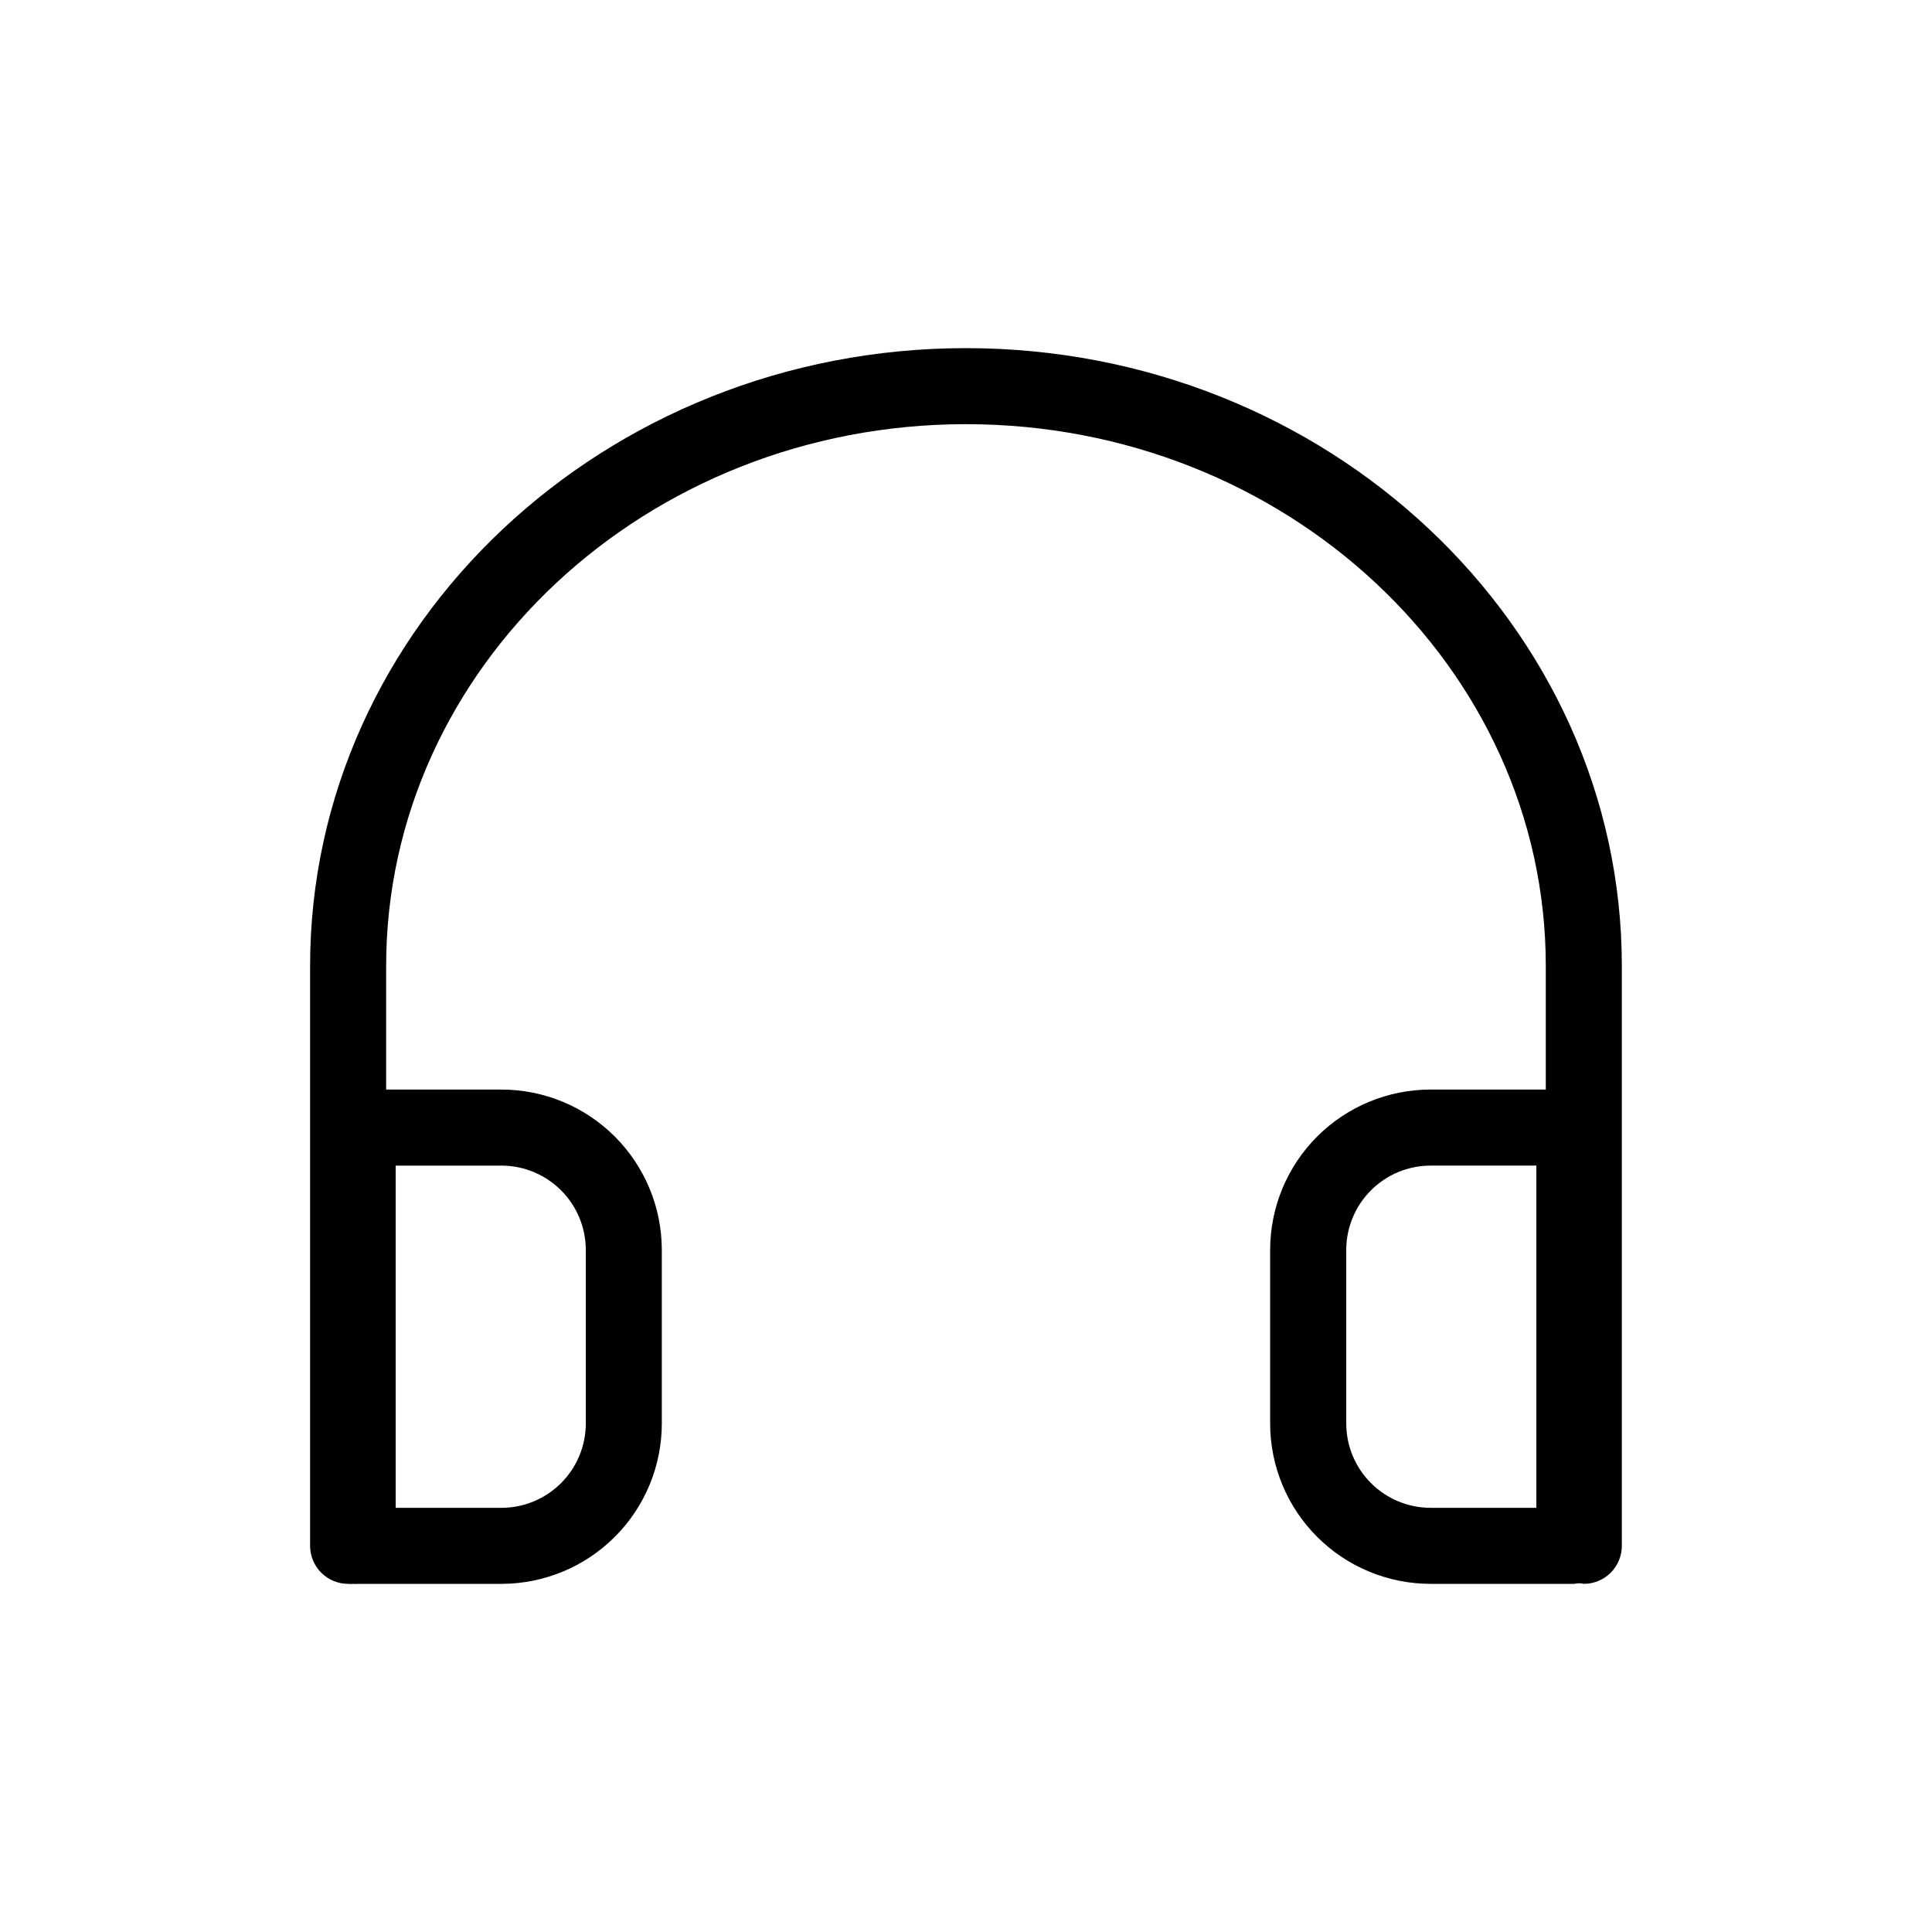
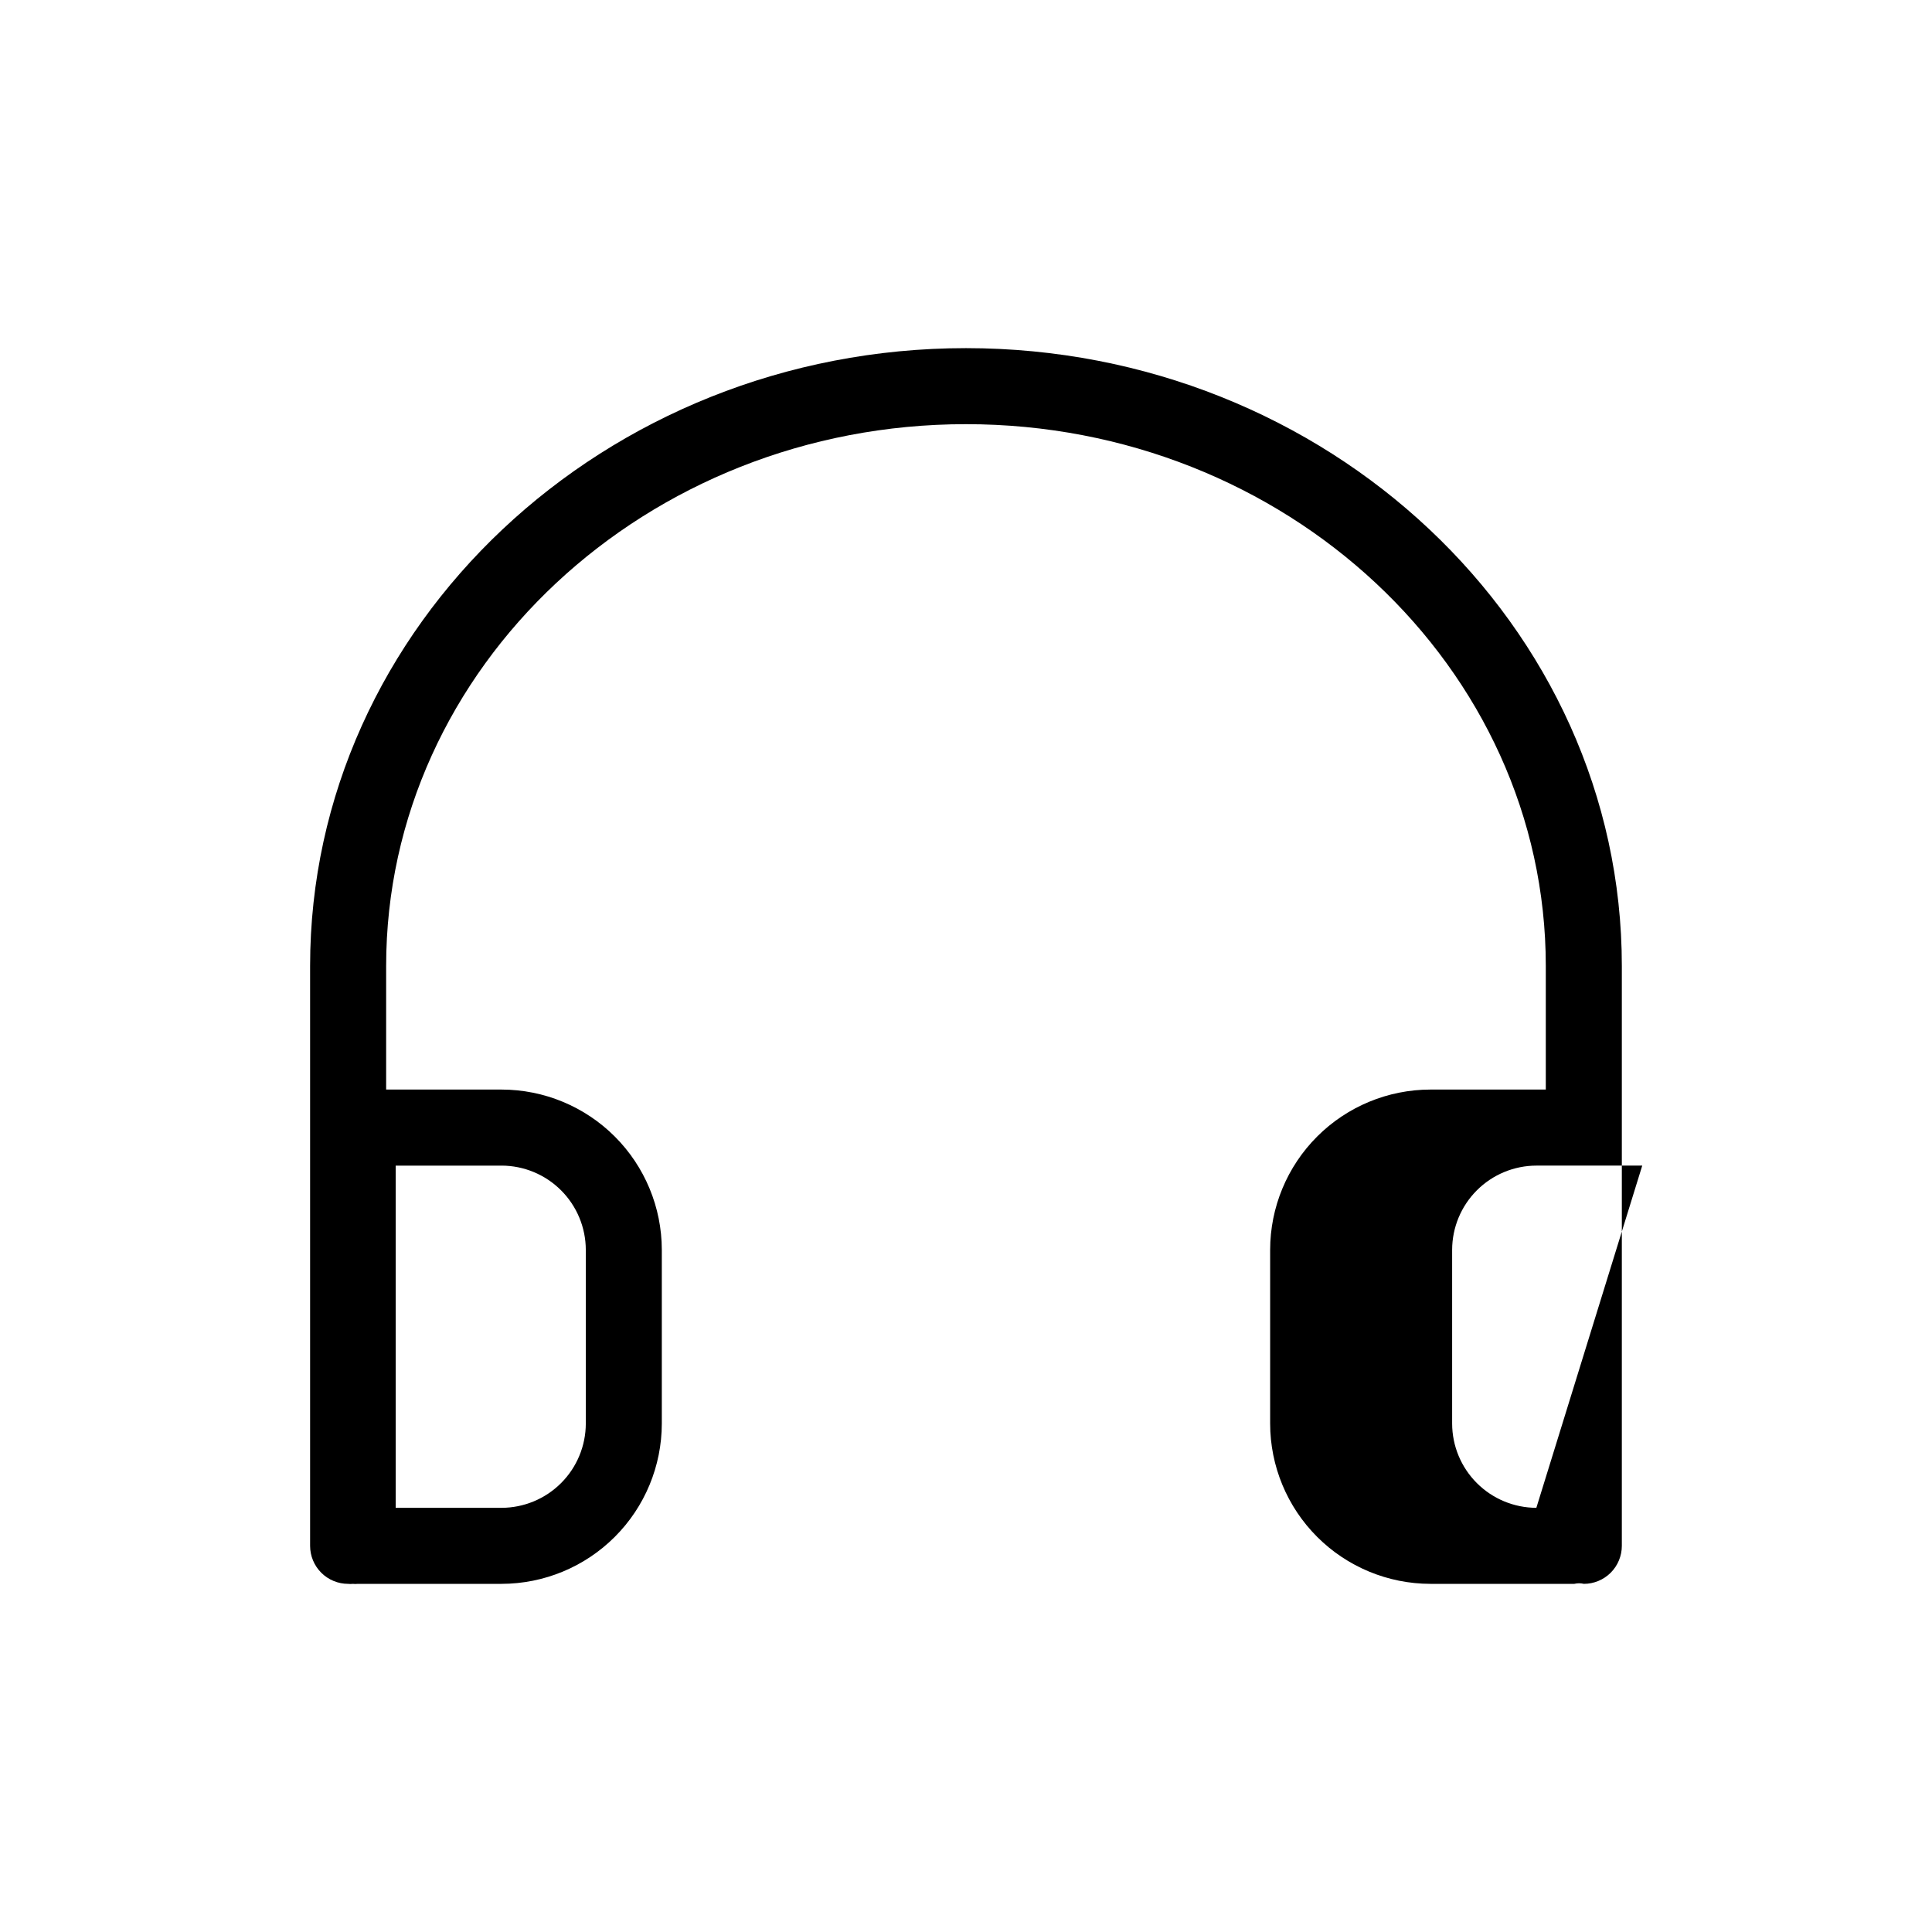
<svg xmlns="http://www.w3.org/2000/svg" fill="#000000" width="800px" height="800px" version="1.1" viewBox="144 144 512 512">
-   <path d="m400 236.26c-95.727 0-173.82 73.453-173.82 163.74v153.66c0 2.672 1.062 5.234 2.953 7.125 1.887 1.891 4.453 2.953 7.125 2.953 0.418 0.051 0.84 0.051 1.258 0 0.418 0.051 0.84 0.051 1.262 0h38.137c11.262-0.016 22.055-4.492 30.016-12.457 7.965-7.961 12.441-18.754 12.457-30.016v-46.047c-0.016-11.262-4.492-22.055-12.457-30.02-7.961-7.961-18.754-12.441-30.016-12.453h-30.582v-32.746c0-79.148 68.922-143.59 153.66-143.59 84.742 0 153.66 64.438 153.66 143.59v32.746h-30.582c-11.258 0.012-22.055 4.492-30.016 12.453-7.961 7.965-12.441 18.758-12.453 30.02v46.047c0.012 11.262 4.492 22.055 12.453 30.016 7.961 7.965 18.758 12.441 30.016 12.457h38.141c0.828-0.203 1.691-0.203 2.519 0 2.672 0 5.234-1.062 7.125-2.953 1.887-1.891 2.949-4.453 2.949-7.125v-153.66c0-90.285-78.09-163.74-173.81-163.74zm-151.14 216.64h28.062c5.914 0.012 11.586 2.367 15.766 6.551 4.184 4.184 6.539 9.852 6.555 15.77v46.047c-0.016 5.914-2.371 11.586-6.555 15.766-4.18 4.184-9.852 6.539-15.766 6.555h-28.062zm302.29 90.688h-28.062c-5.914-0.016-11.582-2.371-15.766-6.555-4.184-4.18-6.539-9.852-6.551-15.766v-46.047c0.012-5.918 2.367-11.586 6.551-15.77 4.184-4.184 9.852-6.539 15.766-6.551h28.062z" />
+   <path d="m400 236.26c-95.727 0-173.82 73.453-173.82 163.74v153.66c0 2.672 1.062 5.234 2.953 7.125 1.887 1.891 4.453 2.953 7.125 2.953 0.418 0.051 0.84 0.051 1.258 0 0.418 0.051 0.84 0.051 1.262 0h38.137c11.262-0.016 22.055-4.492 30.016-12.457 7.965-7.961 12.441-18.754 12.457-30.016v-46.047c-0.016-11.262-4.492-22.055-12.457-30.02-7.961-7.961-18.754-12.441-30.016-12.453h-30.582v-32.746c0-79.148 68.922-143.59 153.66-143.59 84.742 0 153.66 64.438 153.66 143.59v32.746h-30.582c-11.258 0.012-22.055 4.492-30.016 12.453-7.961 7.965-12.441 18.758-12.453 30.02v46.047c0.012 11.262 4.492 22.055 12.453 30.016 7.961 7.965 18.758 12.441 30.016 12.457h38.141c0.828-0.203 1.691-0.203 2.519 0 2.672 0 5.234-1.062 7.125-2.953 1.887-1.891 2.949-4.453 2.949-7.125v-153.66c0-90.285-78.09-163.74-173.81-163.74zm-151.14 216.64h28.062c5.914 0.012 11.586 2.367 15.766 6.551 4.184 4.184 6.539 9.852 6.555 15.77v46.047c-0.016 5.914-2.371 11.586-6.555 15.766-4.18 4.184-9.852 6.539-15.766 6.555h-28.062zm302.29 90.688c-5.914-0.016-11.582-2.371-15.766-6.555-4.184-4.18-6.539-9.852-6.551-15.766v-46.047c0.012-5.918 2.367-11.586 6.551-15.77 4.184-4.184 9.852-6.539 15.766-6.551h28.062z" />
</svg>